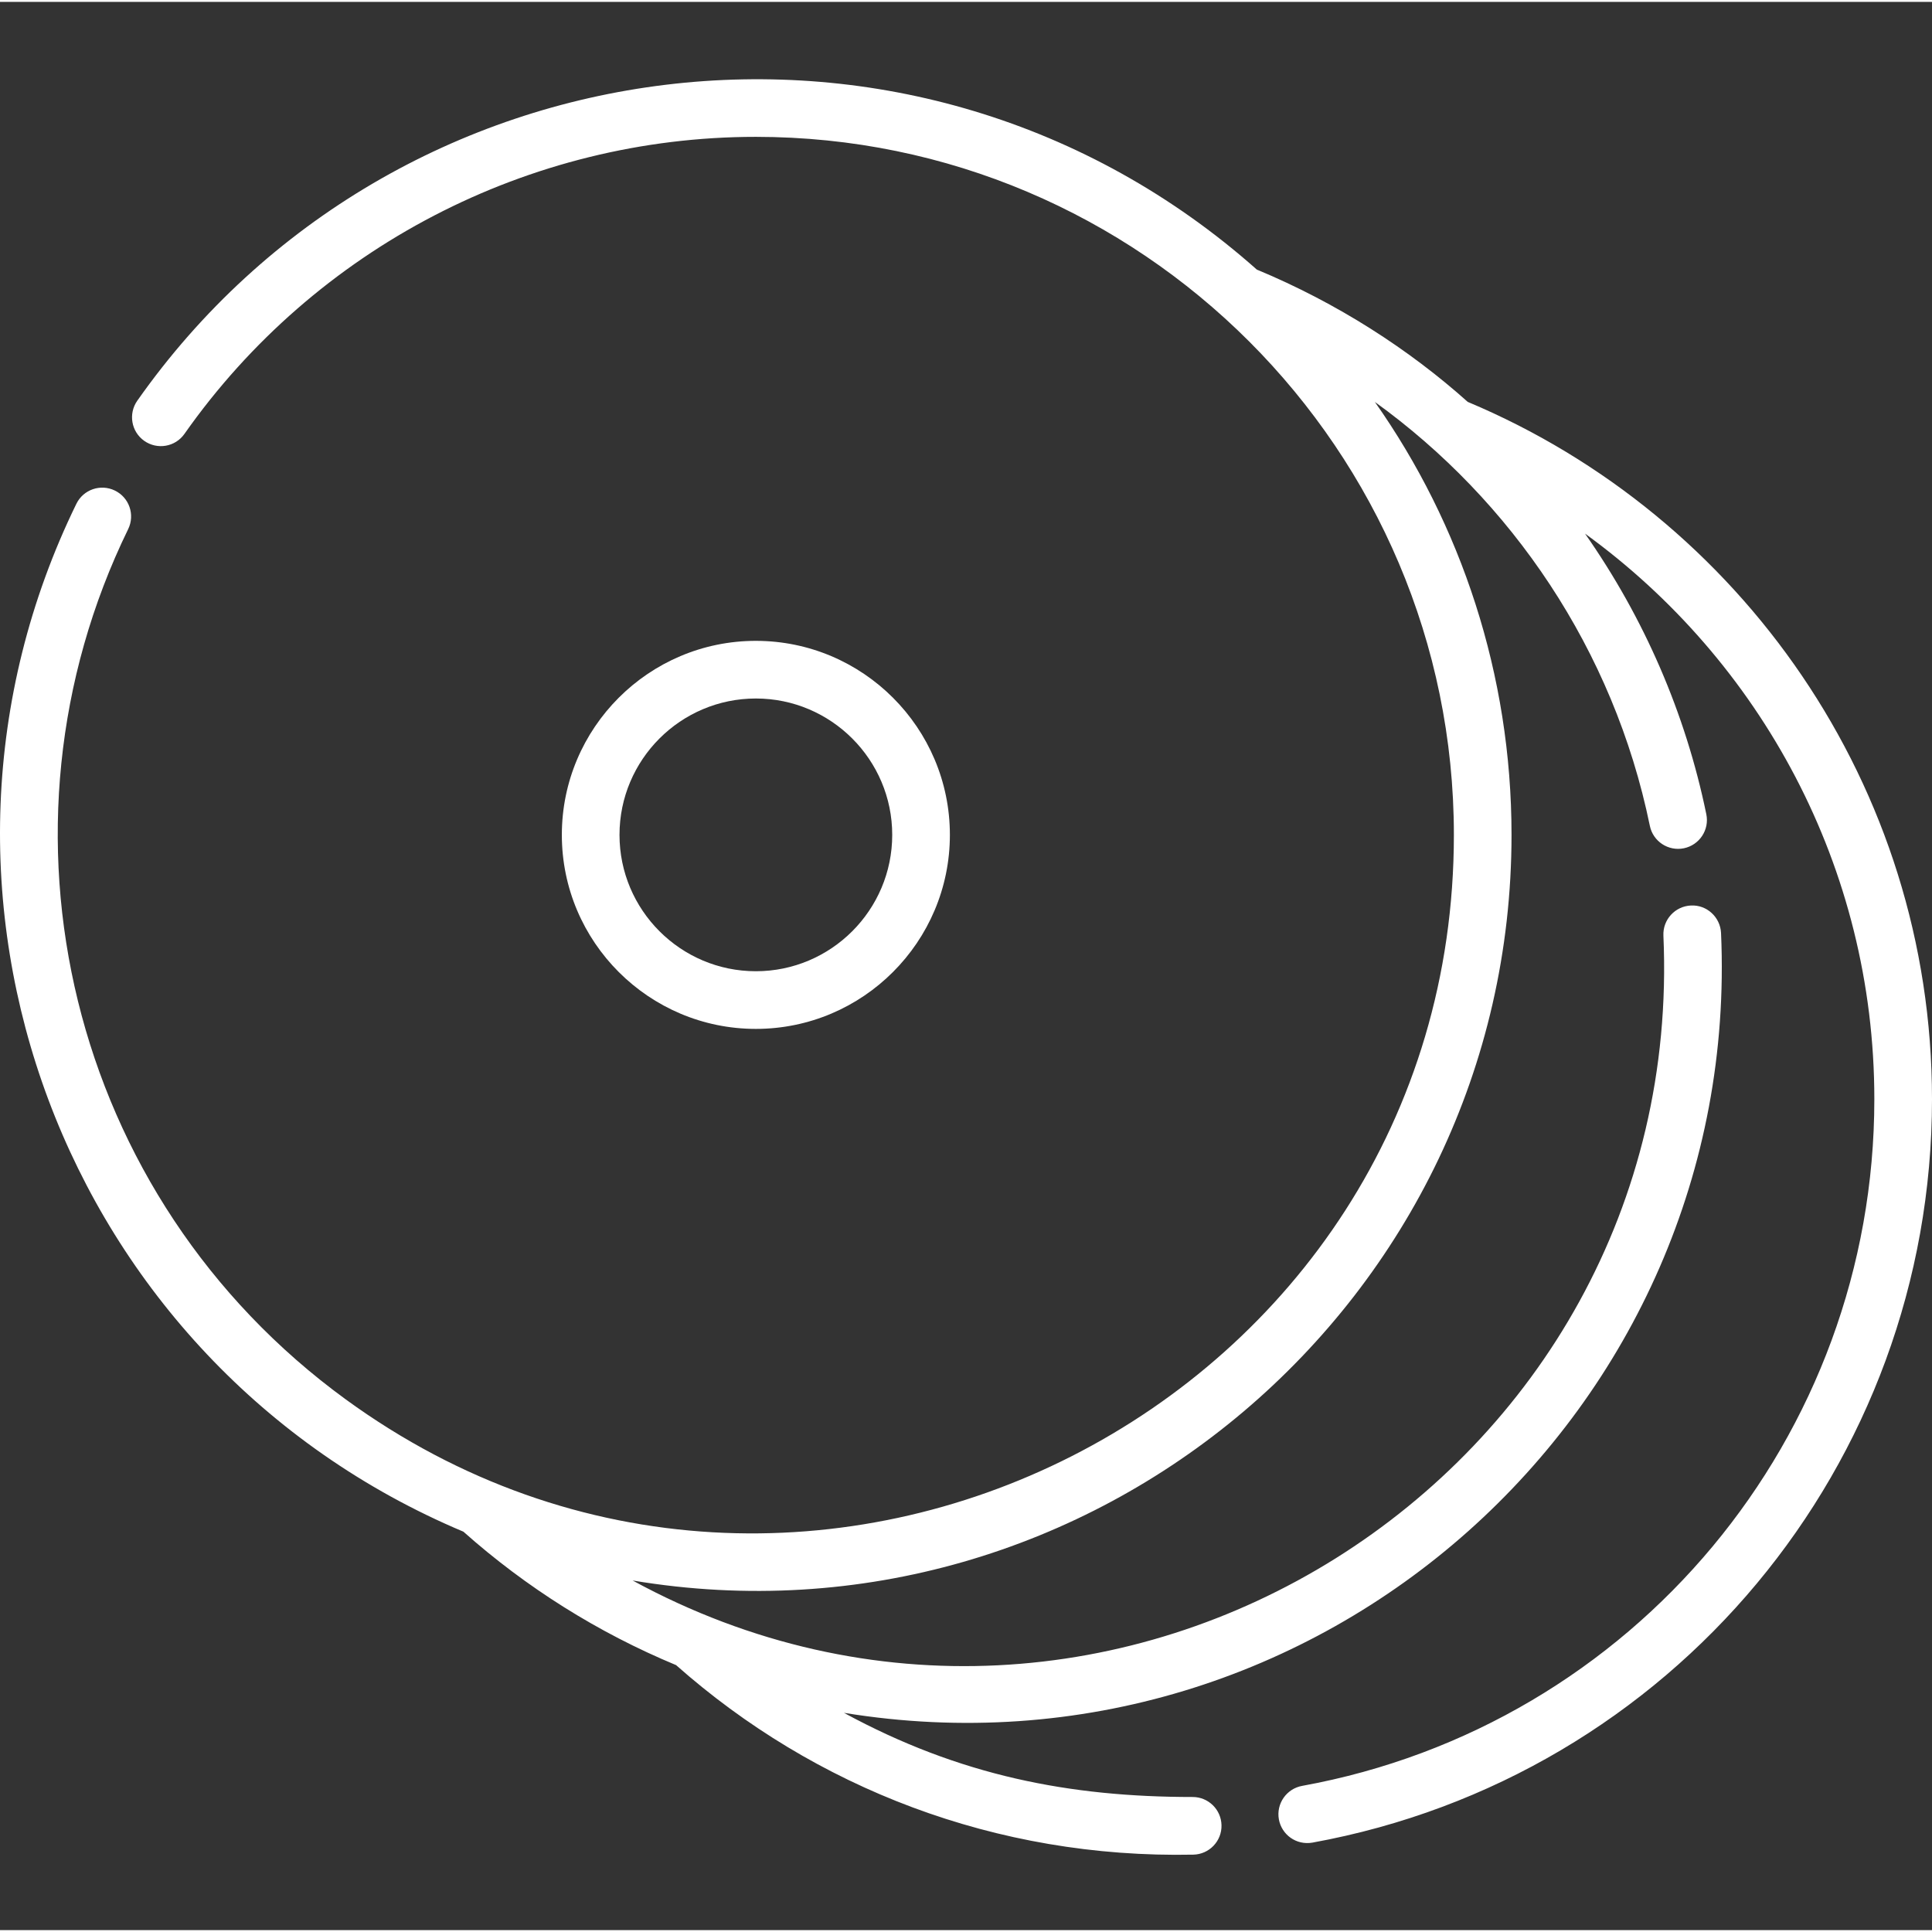
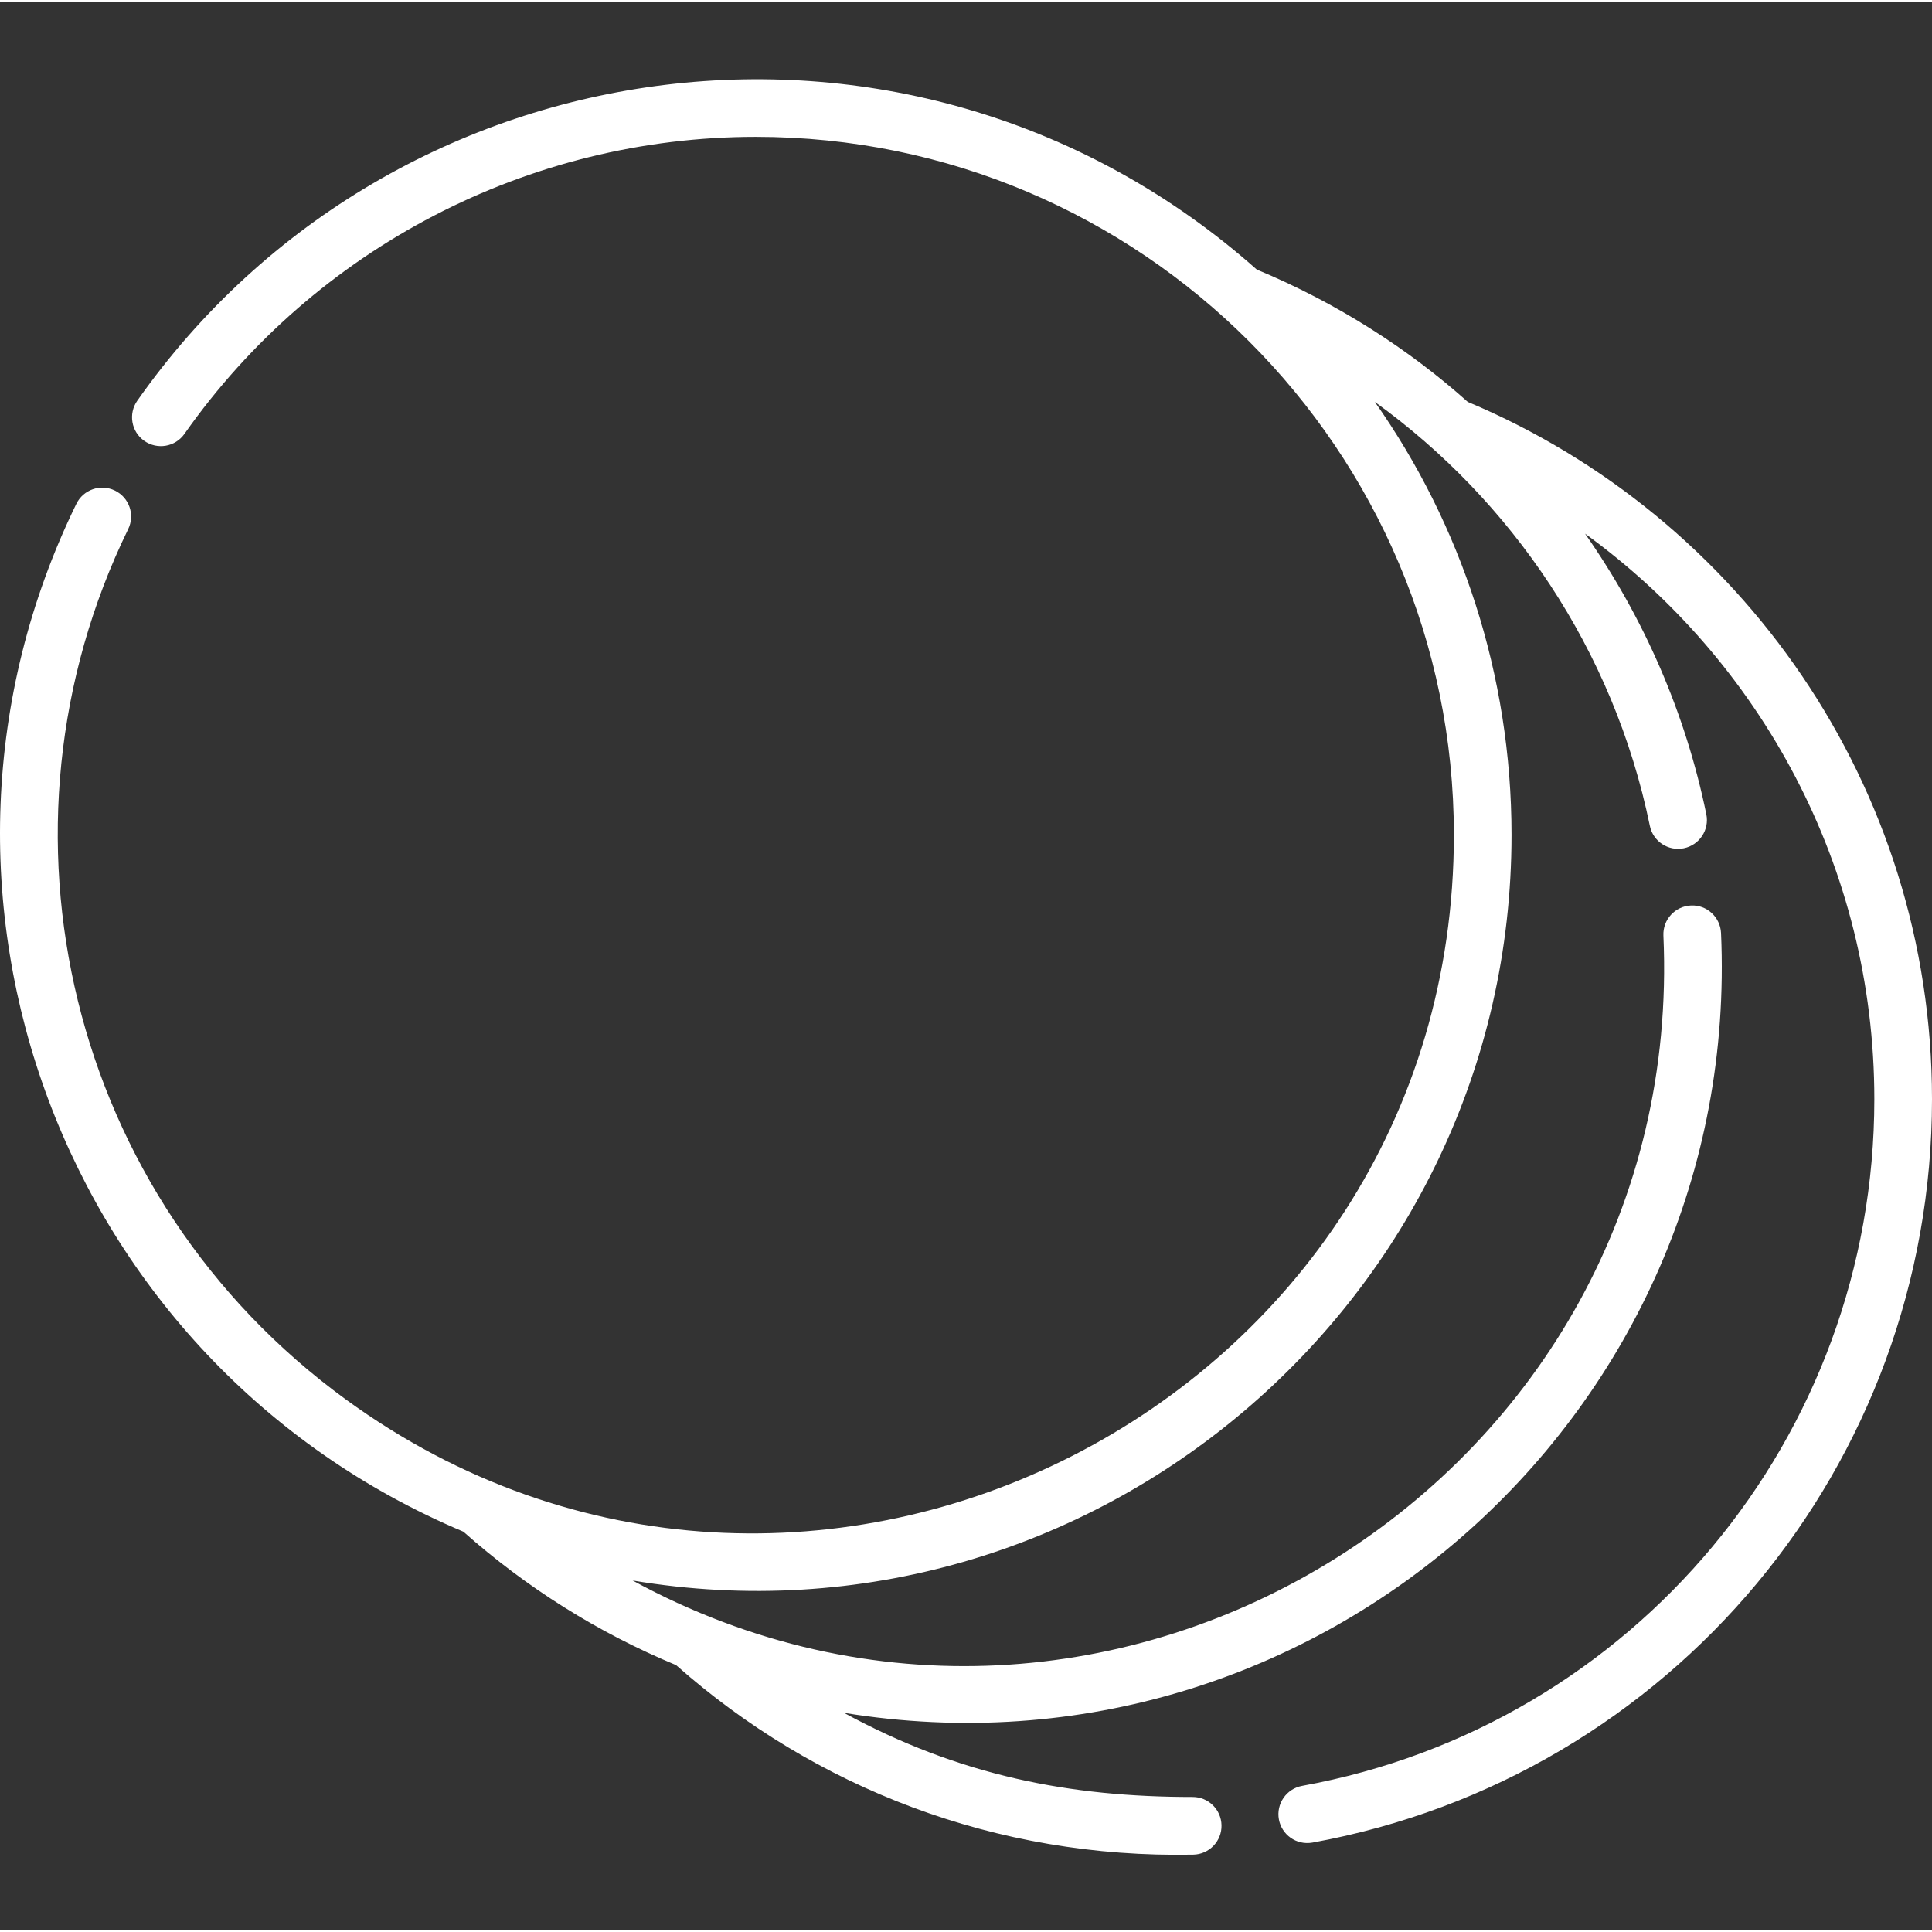
<svg xmlns="http://www.w3.org/2000/svg" height="512px" viewBox="0 -20 512 511" width="512px">
  <rect x="0" y="-20" width="512" height="511" fill="#333333" stroke="none" />
  <g>
    <path d="m388.969 86.008c-15.59-13.945-34.59-26.207-55.898-35.066-90.238-80.074-228.586-62.117-296.691 34.75-2.422 3.453-1.598 8.223 1.855 10.645 3.453 2.426 8.223 1.602 10.645-1.852 34.656-49.297 91.27-78.719 151.434-78.719 101.988 0 184.98 82.965 184.98 184.98 0 151.094-172.172 238.098-293.637 149.629-73.645-53.617-96.48-151.152-57.691-230.648 1.855-3.801.285-8.375-3.512-10.219-3.793-1.852-8.367-.285-10.219 3.516-50.117 102.668-3.859 227.559 102.574 272.387 16.594 14.762 35.633 26.75 56.355 35.359 36.688 32.477 84.707 51.301 137.078 50.23 4.219-.09 7.57-3.586 7.469-7.801-.094-4.168-3.496-7.477-7.633-7.477-32.496 0-61.699-5.594-92.418-22.301 125.688 20.5 238.07-80.062 232.434-206.656-.195-4.219-3.781-7.52-7.977-7.297-4.207.184-7.48 3.75-7.297 7.969 6.363 143.641-147.098 239.602-273.168 170.91 121.328 20.328 232.918-73.977 232.918-197.602 0-42.477-13.355-82.273-36.215-114.727 36.133 26.039 63.27 65.594 72.871 112.332.844 4.137 4.891 6.797 9.016 5.949 4.137-.855 6.805-4.891 5.949-9.023-5.5-26.773-16.535-52.098-32.141-74.359 46.422 33.641 76.668 88.285 76.668 149.875 0 89.465-63.773 166-151.645 181.984-4.148.754-6.91 4.738-6.156 8.883.734 4.027 4.574 6.902 8.895 6.152 95.137-17.309 164.188-100.168 164.188-197.02 0-83.078-50.836-154.488-123.031-184.785zm0 0" data-original="#000000" class="active-path" data-old_color="#ffffff" fill="#ffffff" />
-     <path d="m251.73 200.75c0-28.352-23.066-51.418-51.422-51.418-28.352 0-51.414 23.066-51.414 51.418s23.062 51.418 51.414 51.418c28.355 0 51.422-23.066 51.422-51.418zm-87.555 0c0-19.93 16.211-36.141 36.137-36.141s36.137 16.211 36.137 36.141c0 19.926-16.211 36.137-36.137 36.137s-36.137-16.211-36.137-36.137zm0 0" data-original="#000000" class="active-path" data-old_color="#ffffff" fill="#ffffff" />
  </g>
</svg>